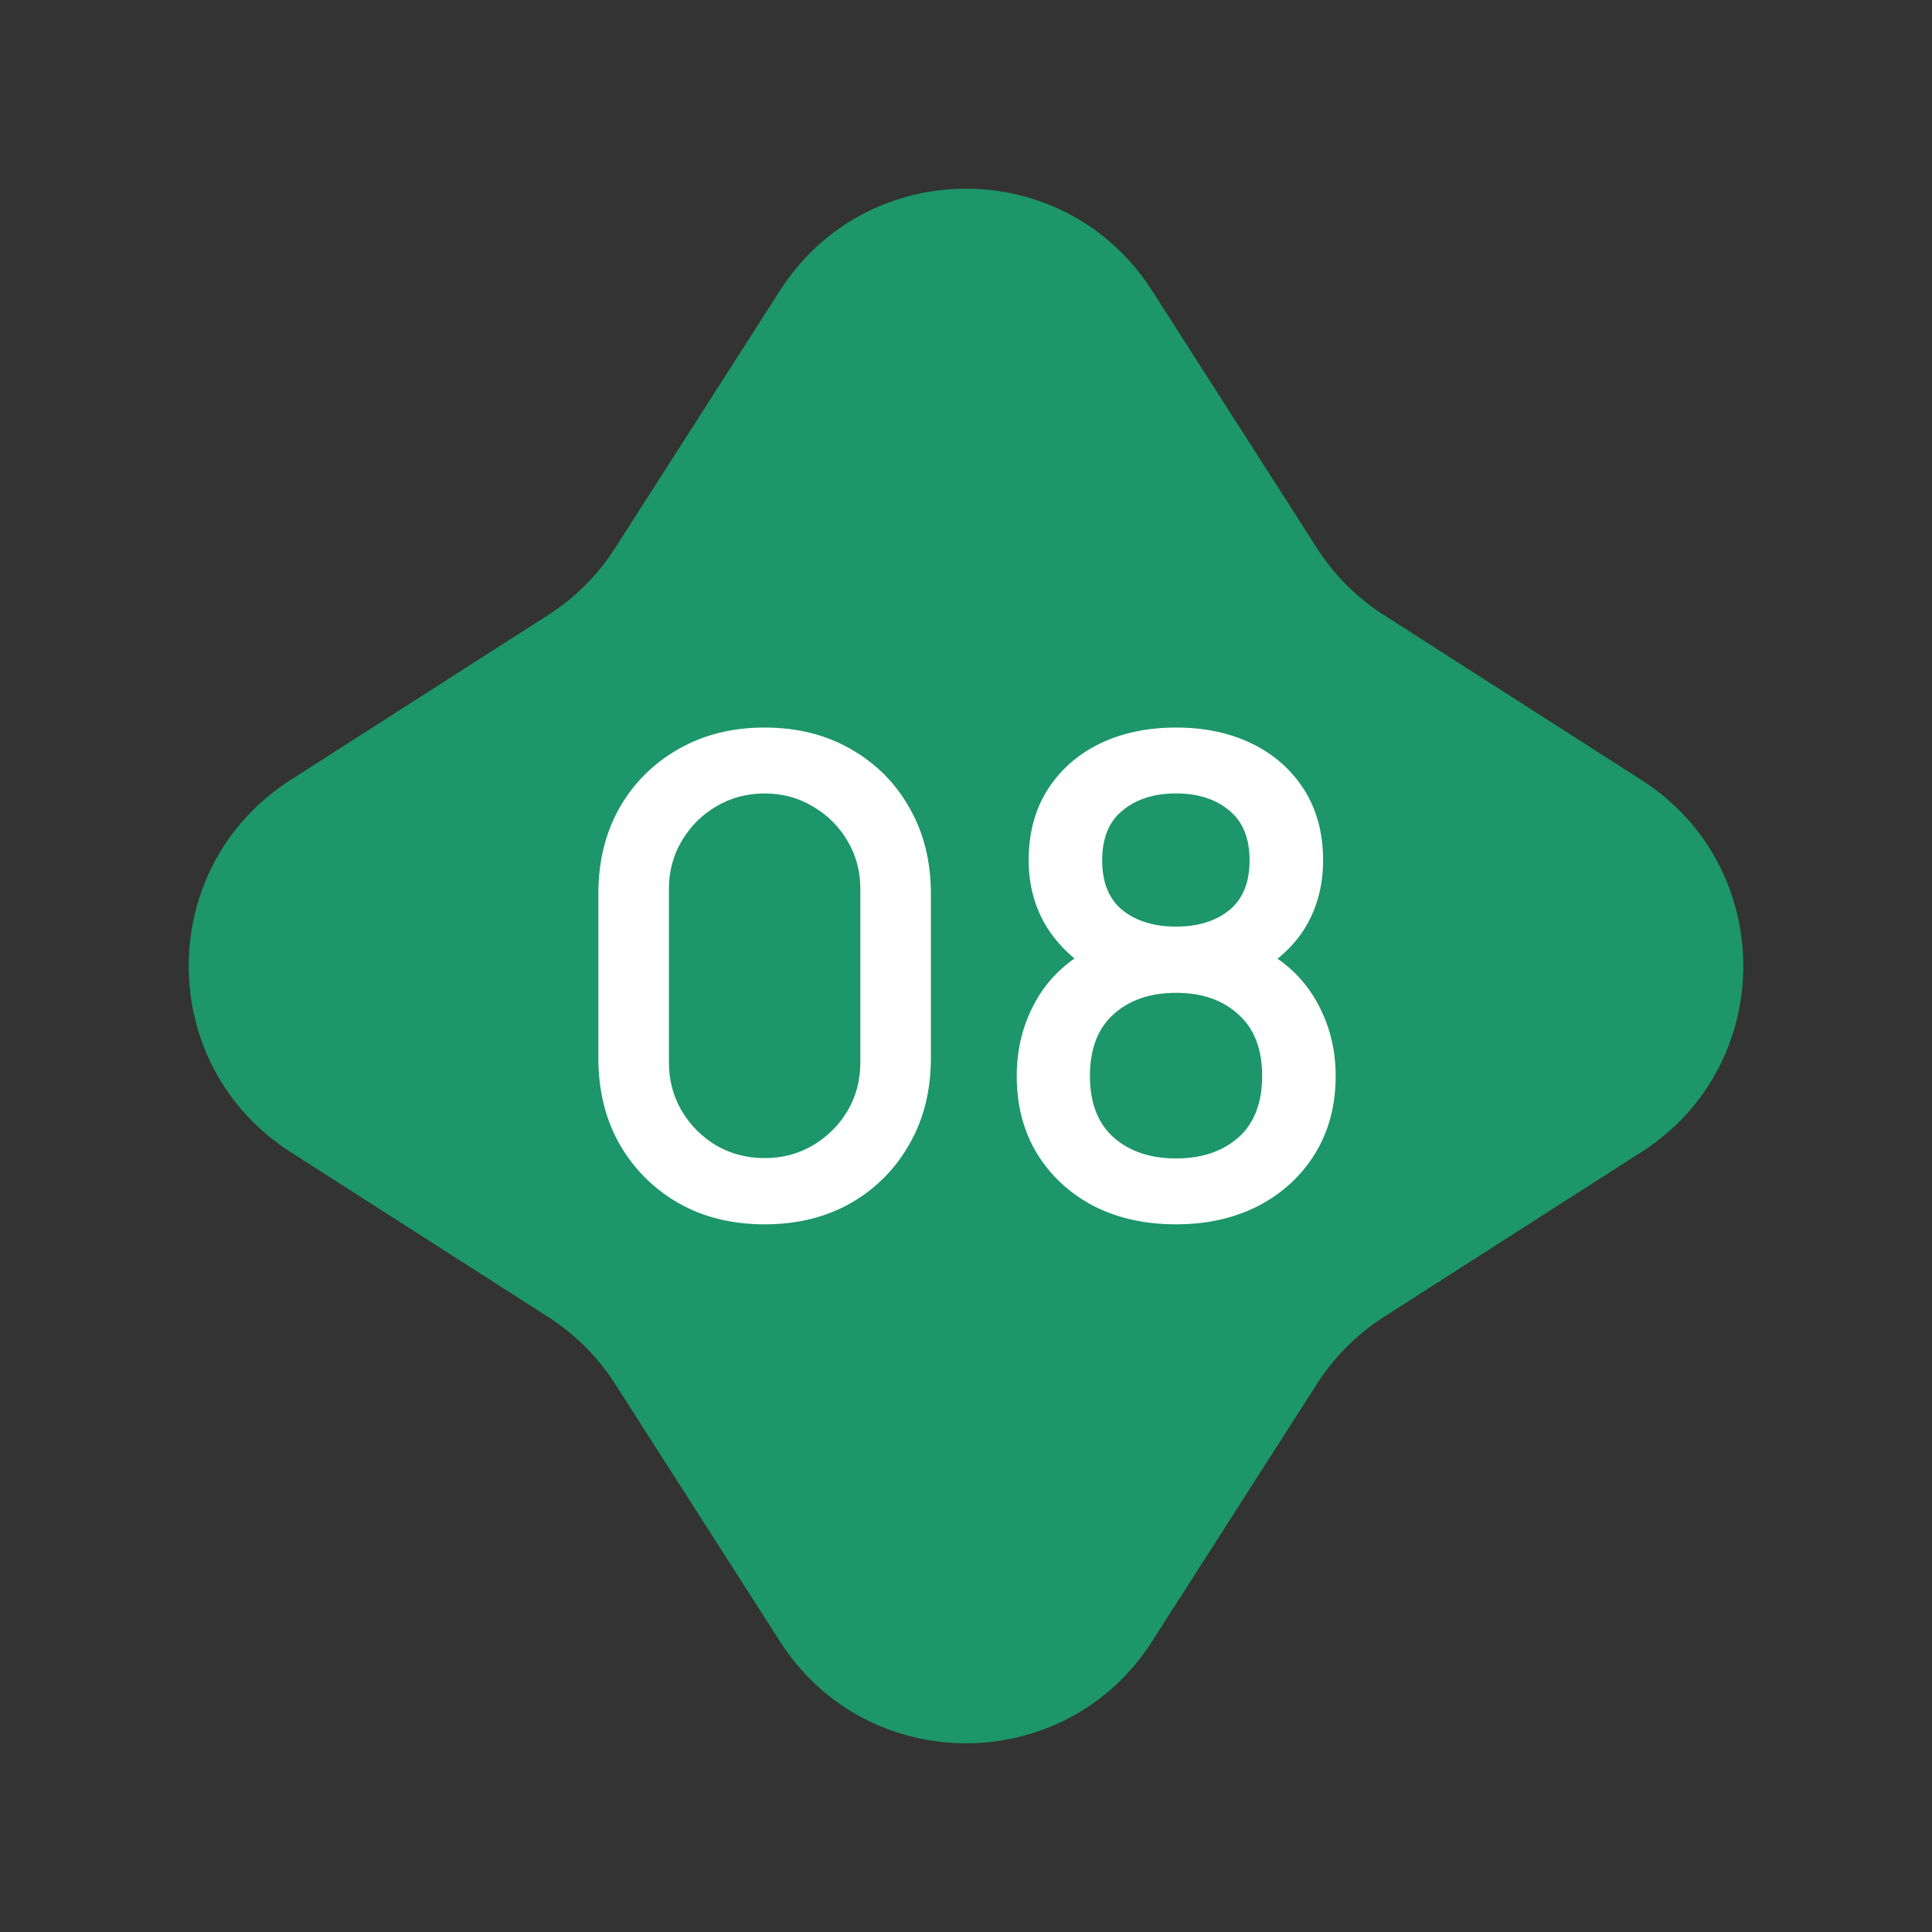
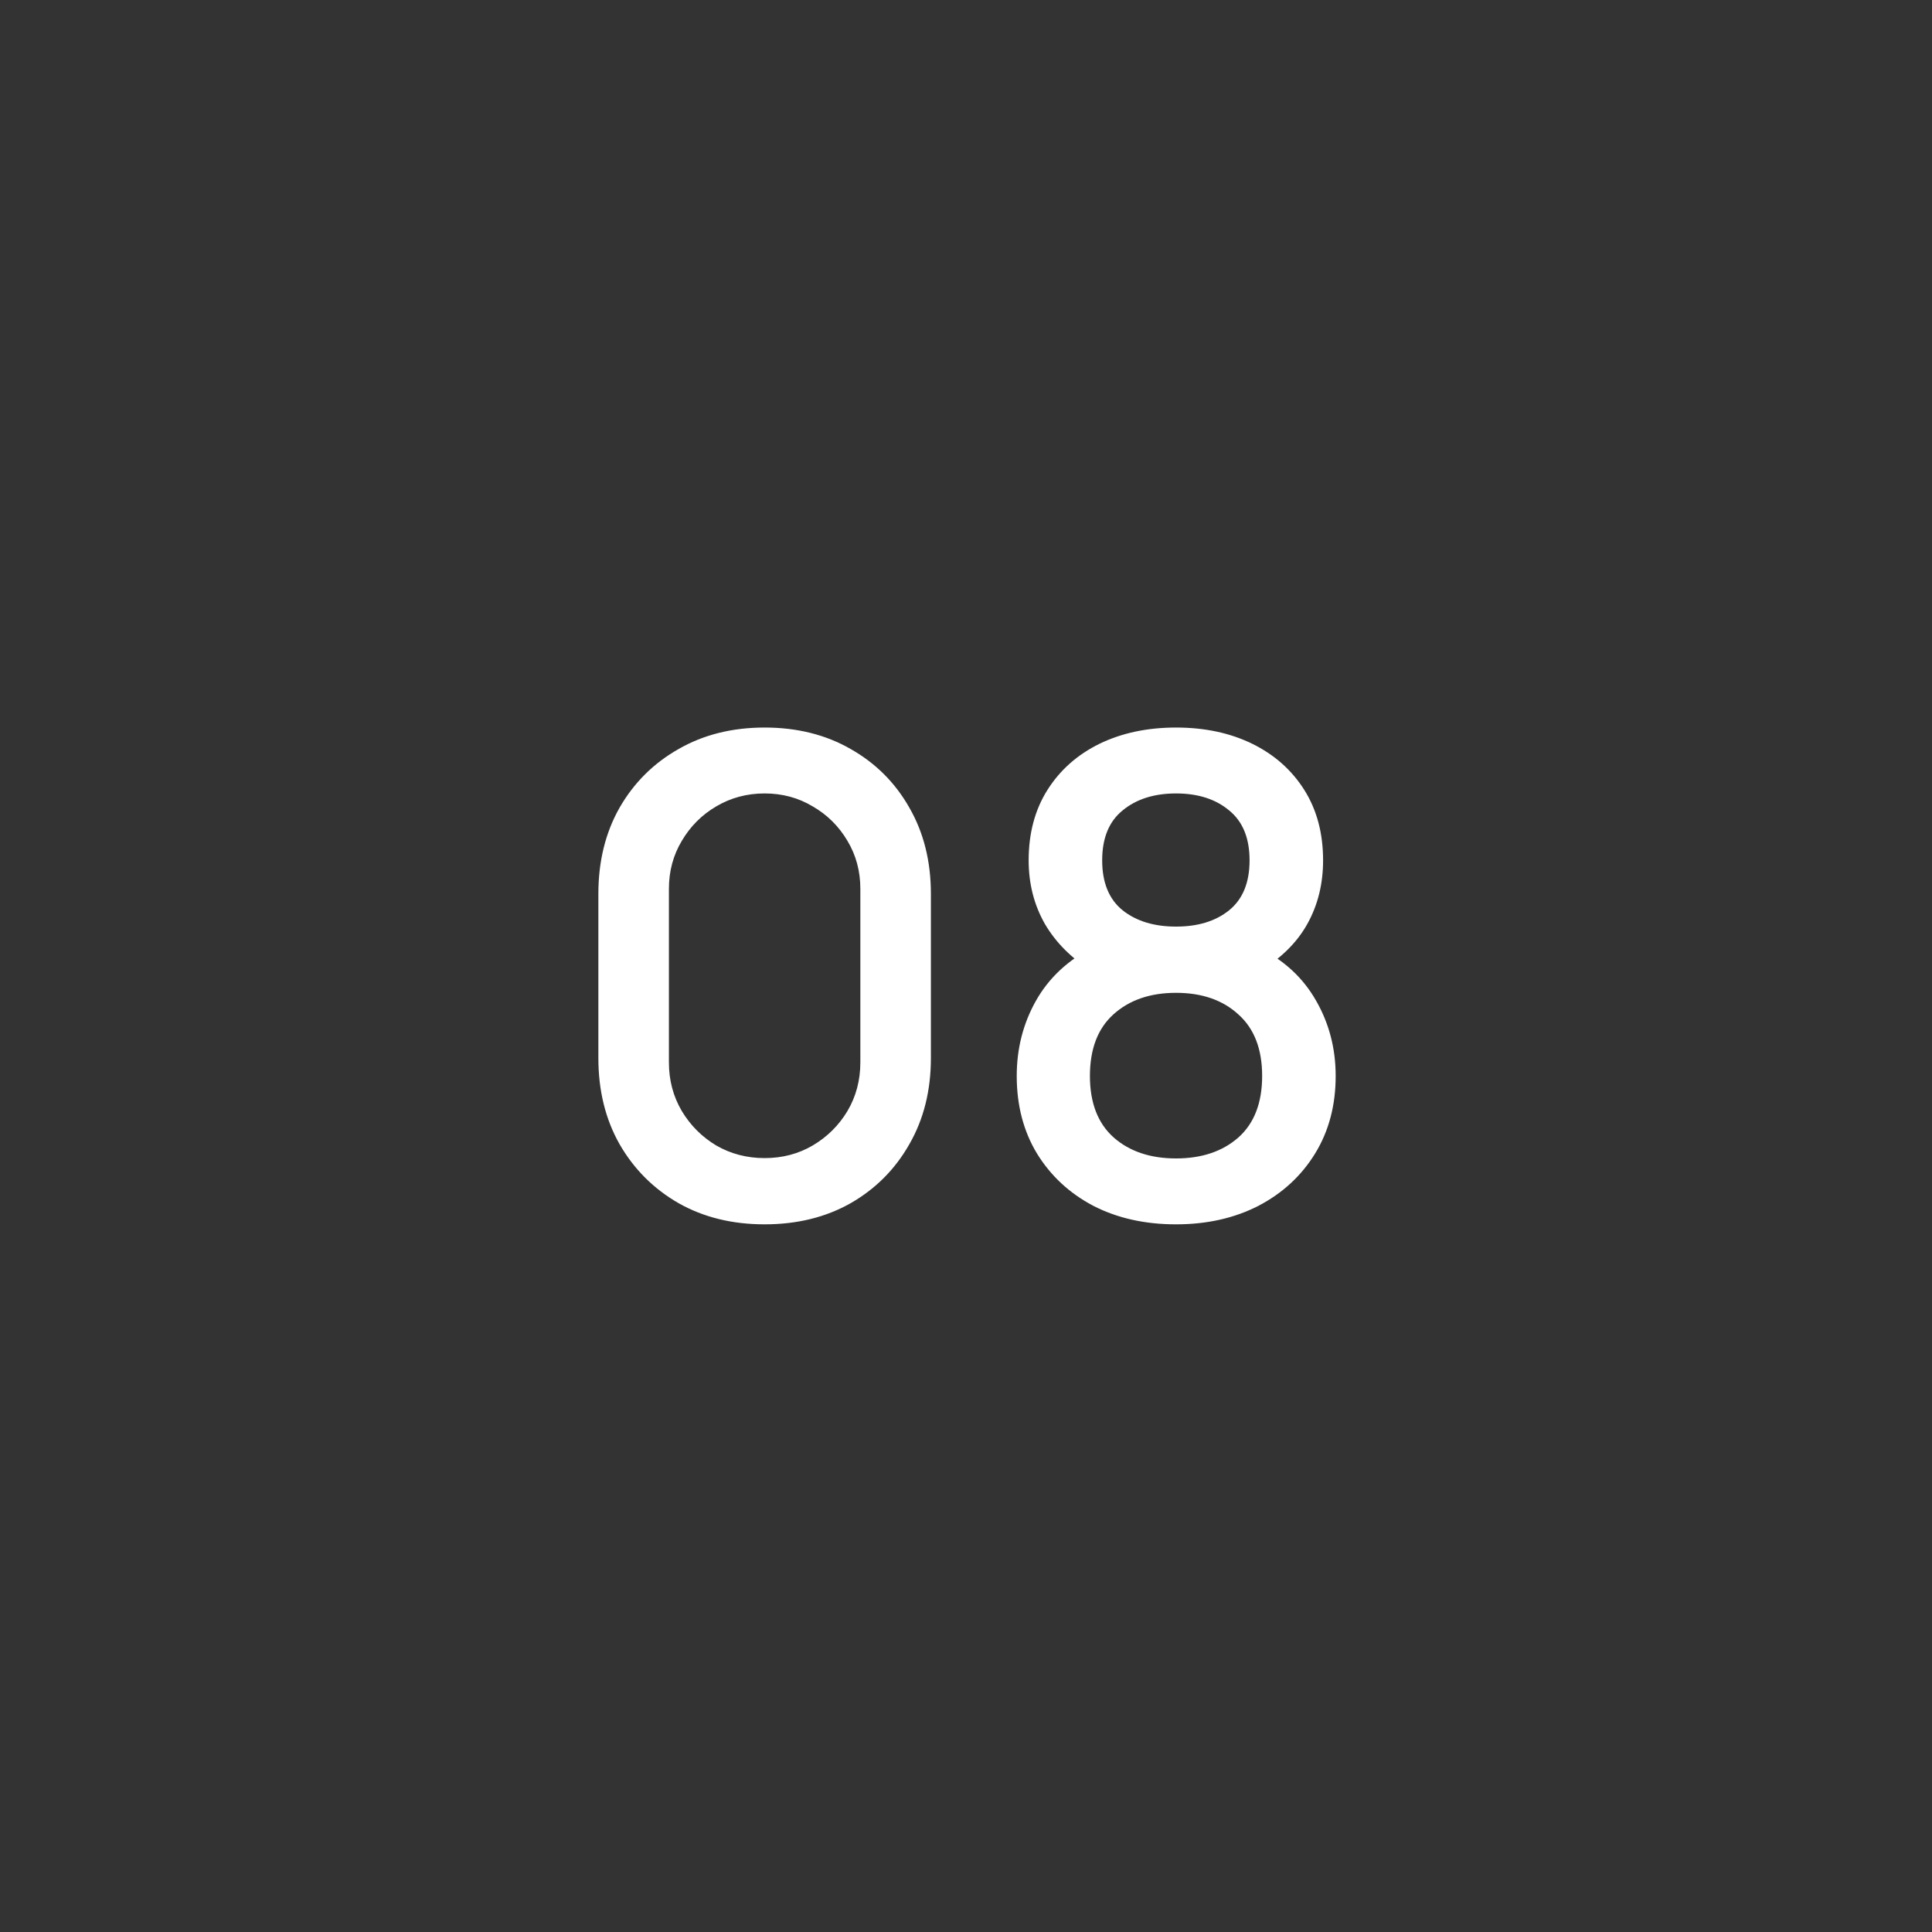
<svg xmlns="http://www.w3.org/2000/svg" width="35" height="35" viewBox="0 0 35 35" fill="none">
  <rect x="0" y="0" width="35" height="35" fill="#333333" stroke="none" />
-   <path d="M14.131 5.262C15.705 2.804 19.295 2.804 20.869 5.262L23.858 9.93C24.169 10.417 24.583 10.831 25.07 11.142L29.738 14.131C32.196 15.705 32.196 19.295 29.738 20.869L25.07 23.858C24.583 24.169 24.169 24.583 23.858 25.07L20.869 29.738C19.295 32.196 15.705 32.196 14.131 29.738L11.142 25.07C10.831 24.583 10.417 24.169 9.93 23.858L5.262 20.869C2.804 19.295 2.804 15.705 5.262 14.131L9.93 11.142C10.417 10.831 10.831 10.417 11.142 9.93L14.131 5.262Z" fill="#1C966A" />
  <path d="M13.852 22.18C13.264 22.18 12.744 22.052 12.292 21.796C11.84 21.536 11.484 21.18 11.224 20.728C10.968 20.276 10.84 19.756 10.84 19.168V16.192C10.84 15.604 10.968 15.084 11.224 14.632C11.484 14.18 11.84 13.826 12.292 13.57C12.744 13.31 13.264 13.18 13.852 13.18C14.44 13.18 14.96 13.31 15.412 13.57C15.864 13.826 16.218 14.18 16.474 14.632C16.734 15.084 16.864 15.604 16.864 16.192V19.168C16.864 19.756 16.734 20.276 16.474 20.728C16.218 21.18 15.864 21.536 15.412 21.796C14.96 22.052 14.44 22.18 13.852 22.18ZM13.852 20.98C14.172 20.98 14.462 20.904 14.722 20.752C14.986 20.596 15.196 20.388 15.352 20.128C15.508 19.864 15.586 19.57 15.586 19.246V16.102C15.586 15.782 15.508 15.492 15.352 15.232C15.196 14.968 14.986 14.76 14.722 14.608C14.462 14.452 14.172 14.374 13.852 14.374C13.532 14.374 13.24 14.452 12.976 14.608C12.716 14.76 12.508 14.968 12.352 15.232C12.196 15.492 12.118 15.782 12.118 16.102V19.246C12.118 19.57 12.196 19.864 12.352 20.128C12.508 20.388 12.716 20.596 12.976 20.752C13.24 20.904 13.532 20.98 13.852 20.98ZM21.305 22.18C20.741 22.18 20.241 22.068 19.805 21.844C19.373 21.616 19.033 21.3 18.785 20.896C18.541 20.492 18.419 20.024 18.419 19.492C18.419 18.996 18.535 18.542 18.767 18.13C18.999 17.718 19.345 17.394 19.805 17.158L19.781 17.59C19.413 17.362 19.129 17.078 18.929 16.738C18.733 16.394 18.635 16.01 18.635 15.586C18.635 15.094 18.749 14.668 18.977 14.308C19.205 13.948 19.519 13.67 19.919 13.474C20.323 13.278 20.785 13.18 21.305 13.18C21.825 13.18 22.285 13.278 22.685 13.474C23.085 13.67 23.399 13.948 23.627 14.308C23.855 14.668 23.969 15.094 23.969 15.586C23.969 16.01 23.875 16.392 23.687 16.732C23.499 17.072 23.211 17.358 22.823 17.59L22.805 17.17C23.261 17.394 23.607 17.714 23.843 18.13C24.079 18.542 24.197 18.996 24.197 19.492C24.197 20.024 24.073 20.492 23.825 20.896C23.577 21.3 23.235 21.616 22.799 21.844C22.363 22.068 21.865 22.18 21.305 22.18ZM21.305 20.986C21.769 20.986 22.145 20.86 22.433 20.608C22.721 20.352 22.865 19.98 22.865 19.492C22.865 19.004 22.721 18.632 22.433 18.376C22.149 18.116 21.773 17.986 21.305 17.986C20.837 17.986 20.459 18.116 20.171 18.376C19.887 18.632 19.745 19.004 19.745 19.492C19.745 19.98 19.889 20.352 20.177 20.608C20.465 20.86 20.841 20.986 21.305 20.986ZM21.305 16.786C21.701 16.786 22.021 16.688 22.265 16.492C22.513 16.292 22.637 15.99 22.637 15.586C22.637 15.182 22.513 14.88 22.265 14.68C22.021 14.476 21.701 14.374 21.305 14.374C20.909 14.374 20.587 14.476 20.339 14.68C20.091 14.88 19.967 15.182 19.967 15.586C19.967 15.99 20.091 16.292 20.339 16.492C20.587 16.688 20.909 16.786 21.305 16.786Z" fill="white" />
</svg>